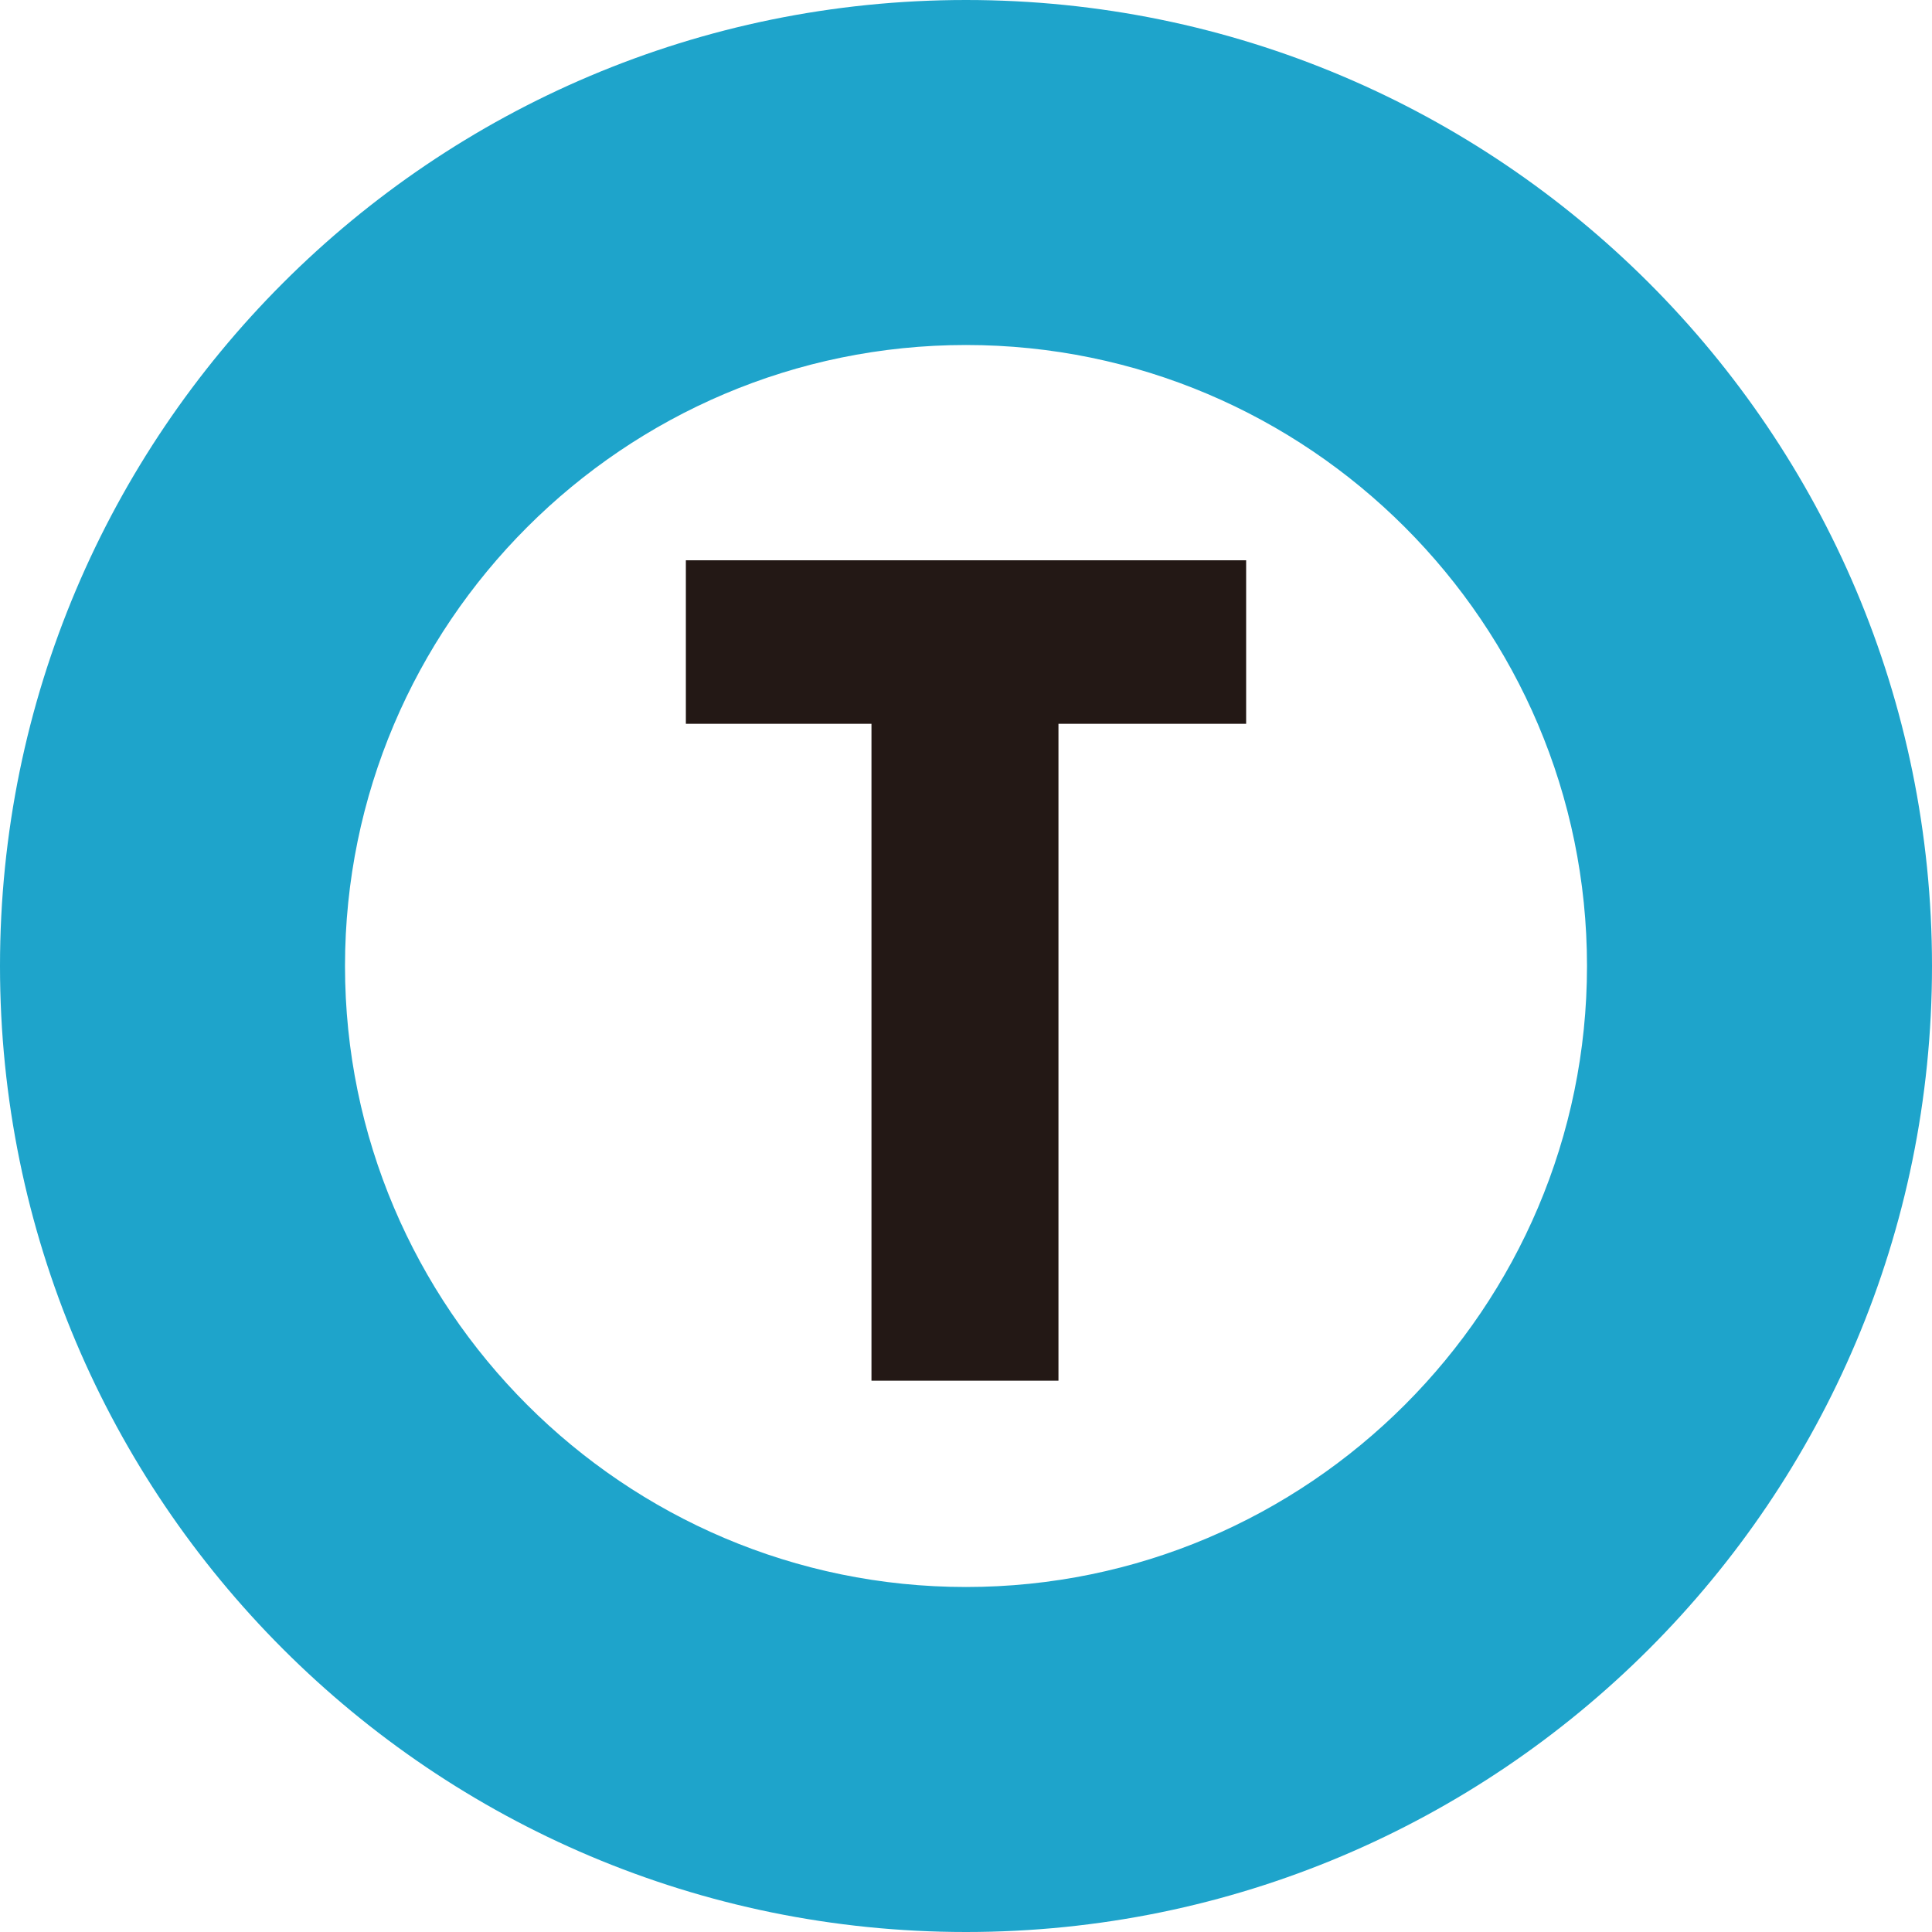
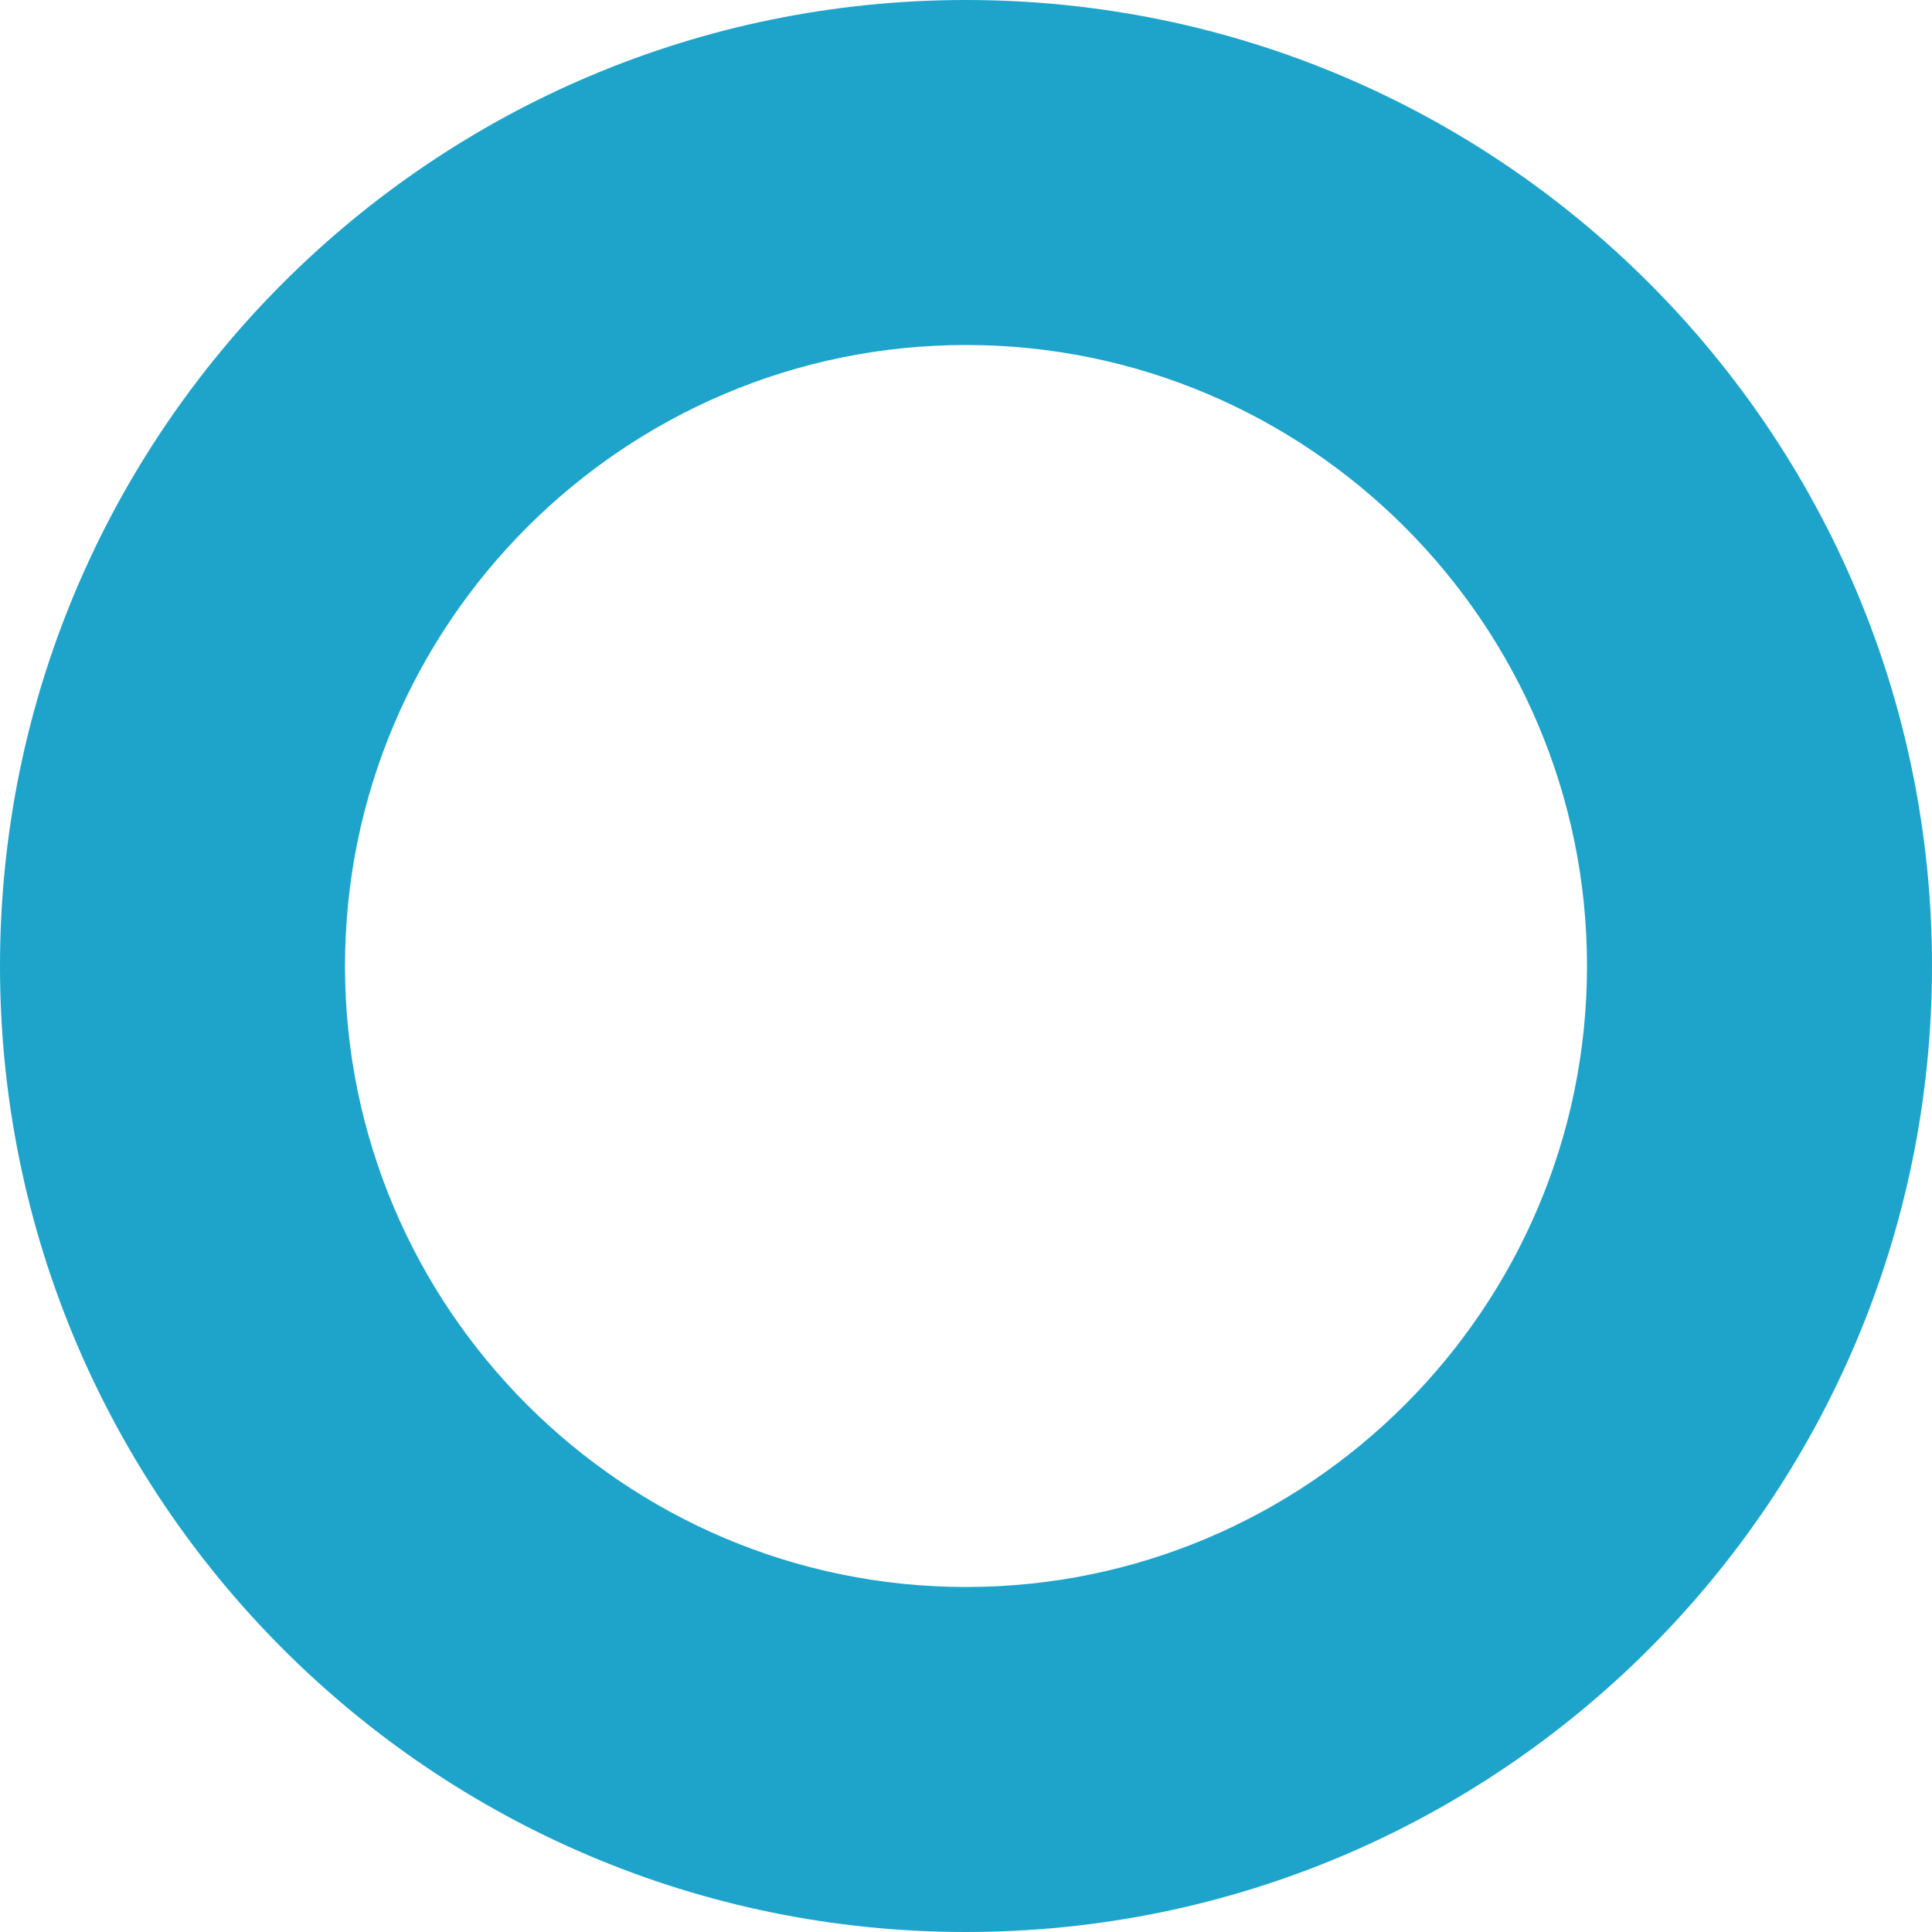
<svg xmlns="http://www.w3.org/2000/svg" viewBox="0 0 28 28">
  <clipPath id="a">
    <path d="m0 0h28v28h-28z" />
  </clipPath>
  <g clip-path="url(#a)">
    <path d="m14 5c4.96 0 9 4.04 9 9s-4.04 9-9 9-9-4.04-9-9 4.04-9 9-9m0-5c-7.73 0-14 6.27-14 14s6.27 14 14 14 14-6.27 14-14-6.27-14-14-14" fill="#1ea4cb" />
-     <path d="m18.06 10.49h-2.72v9.52h-2.71v-9.52h-2.69v-2.37h8.12z" fill="#231815" />
  </g>
</svg>